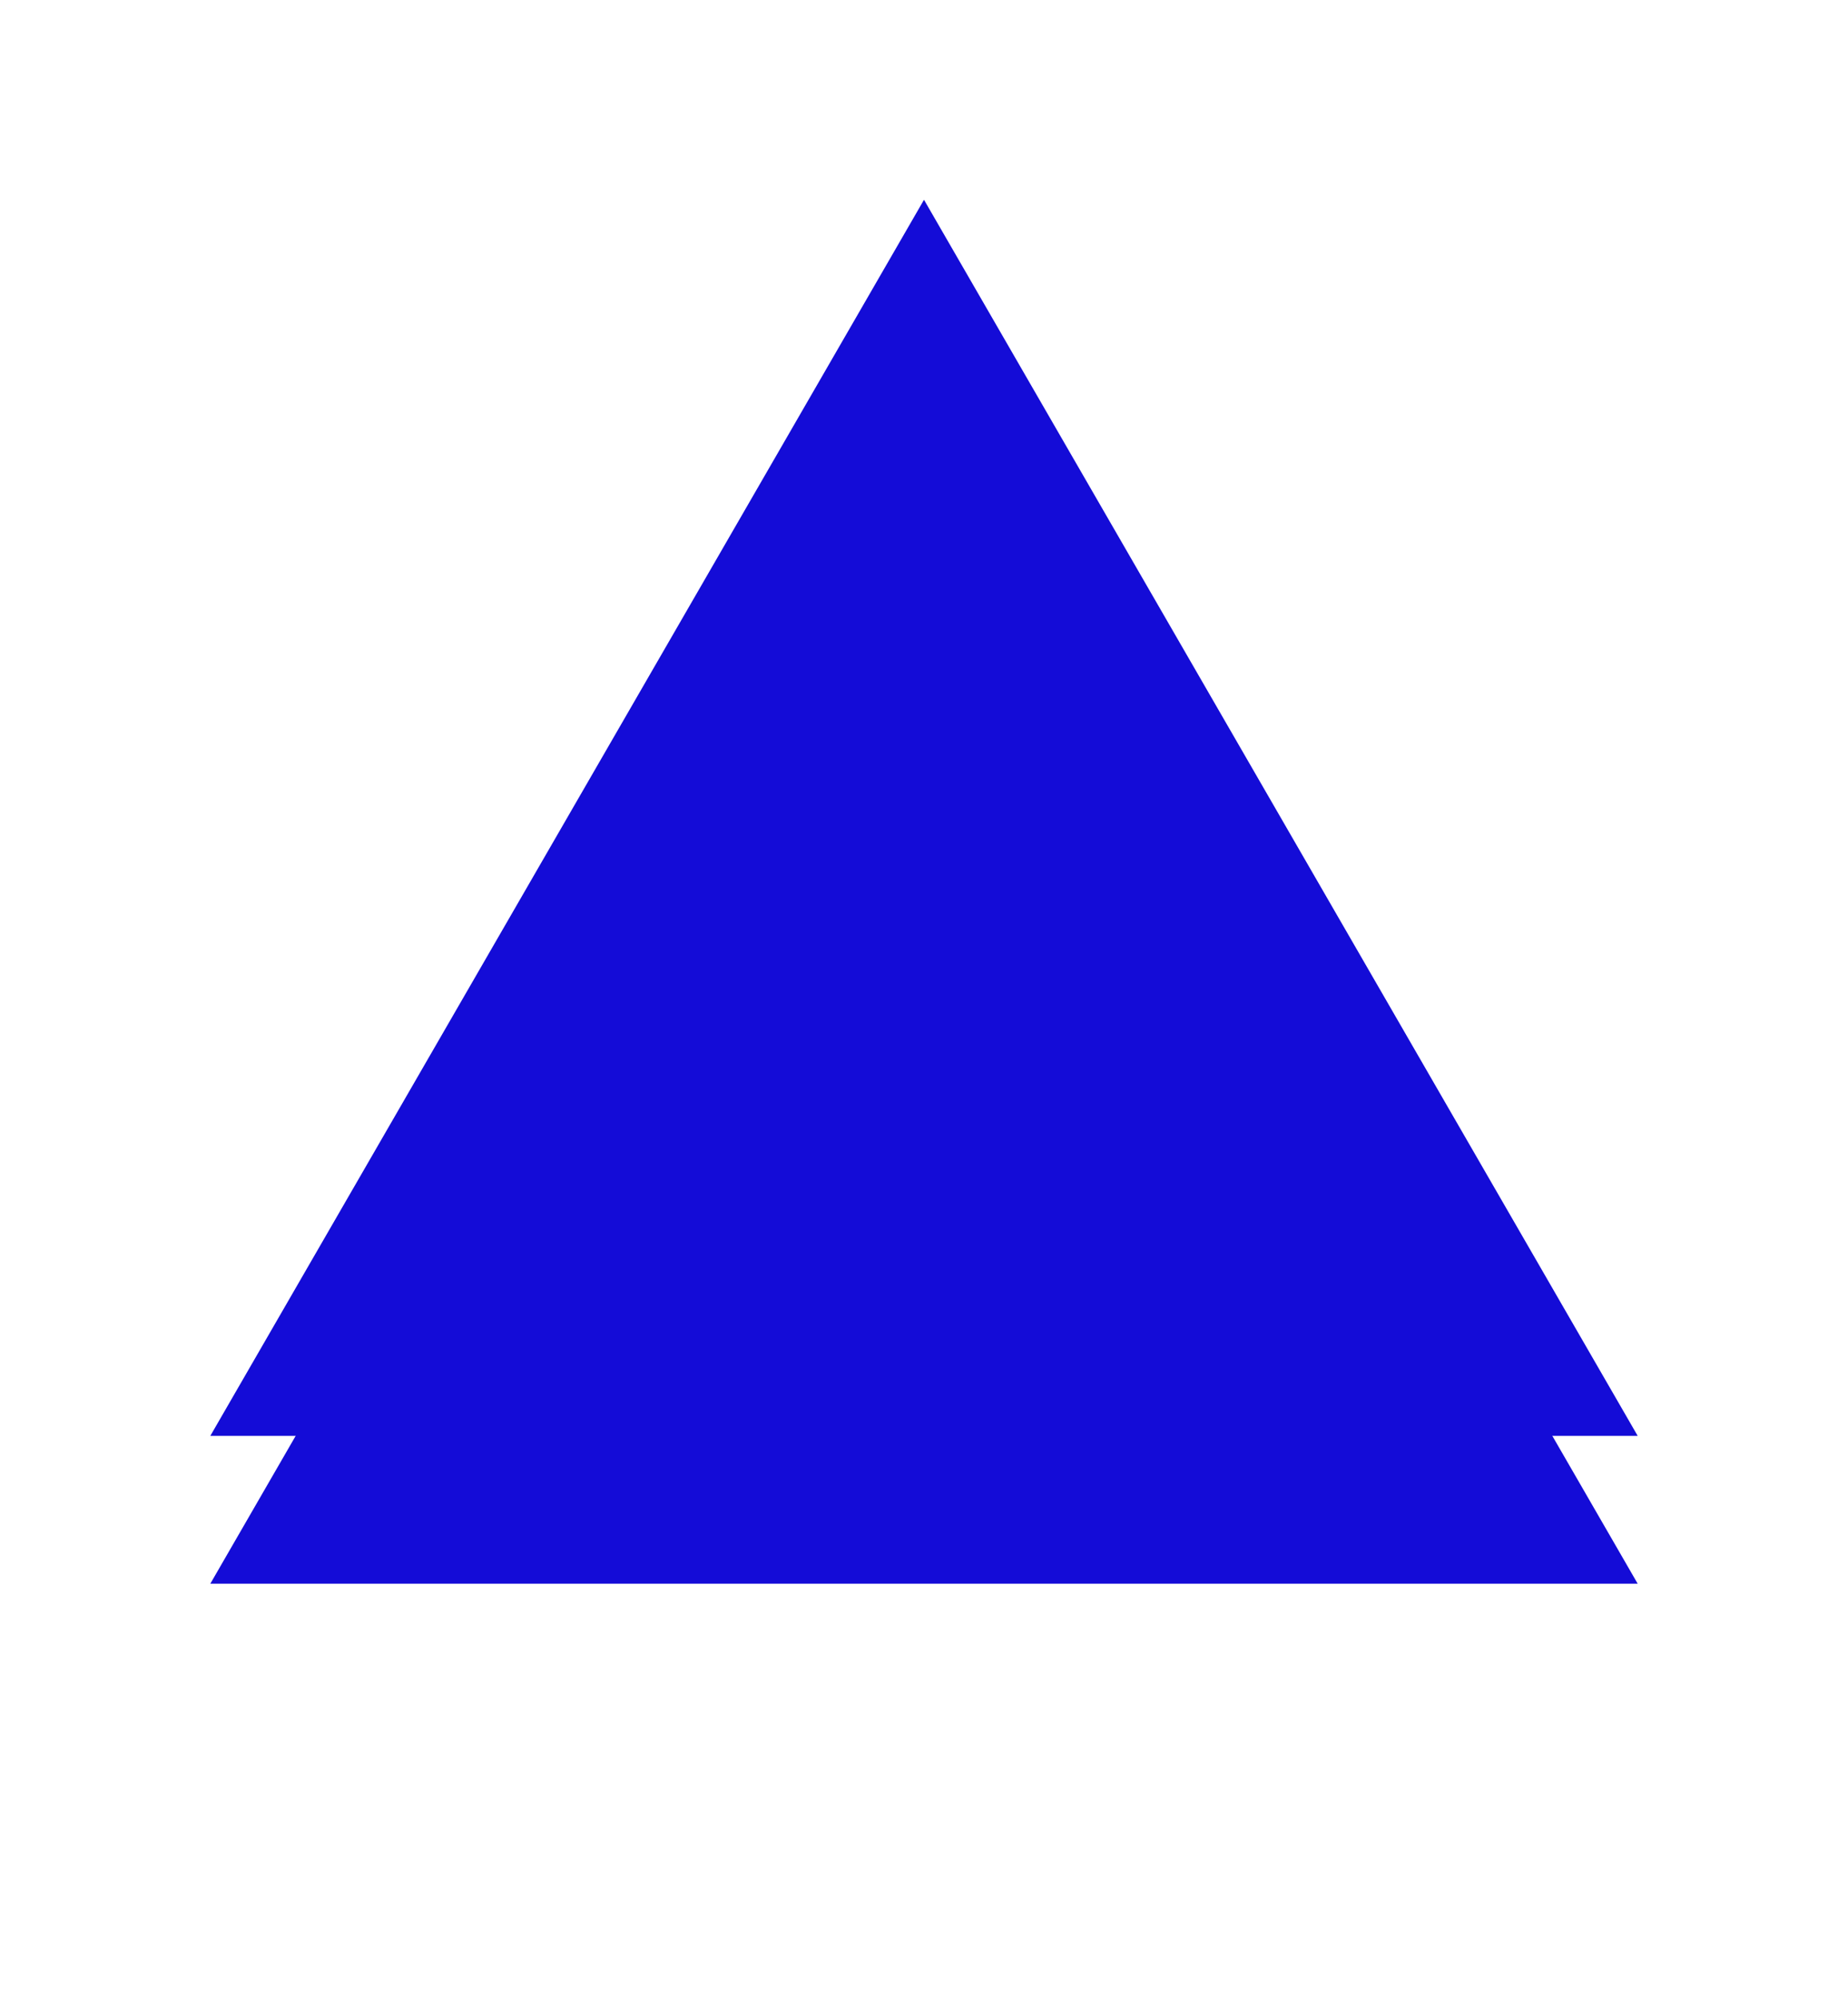
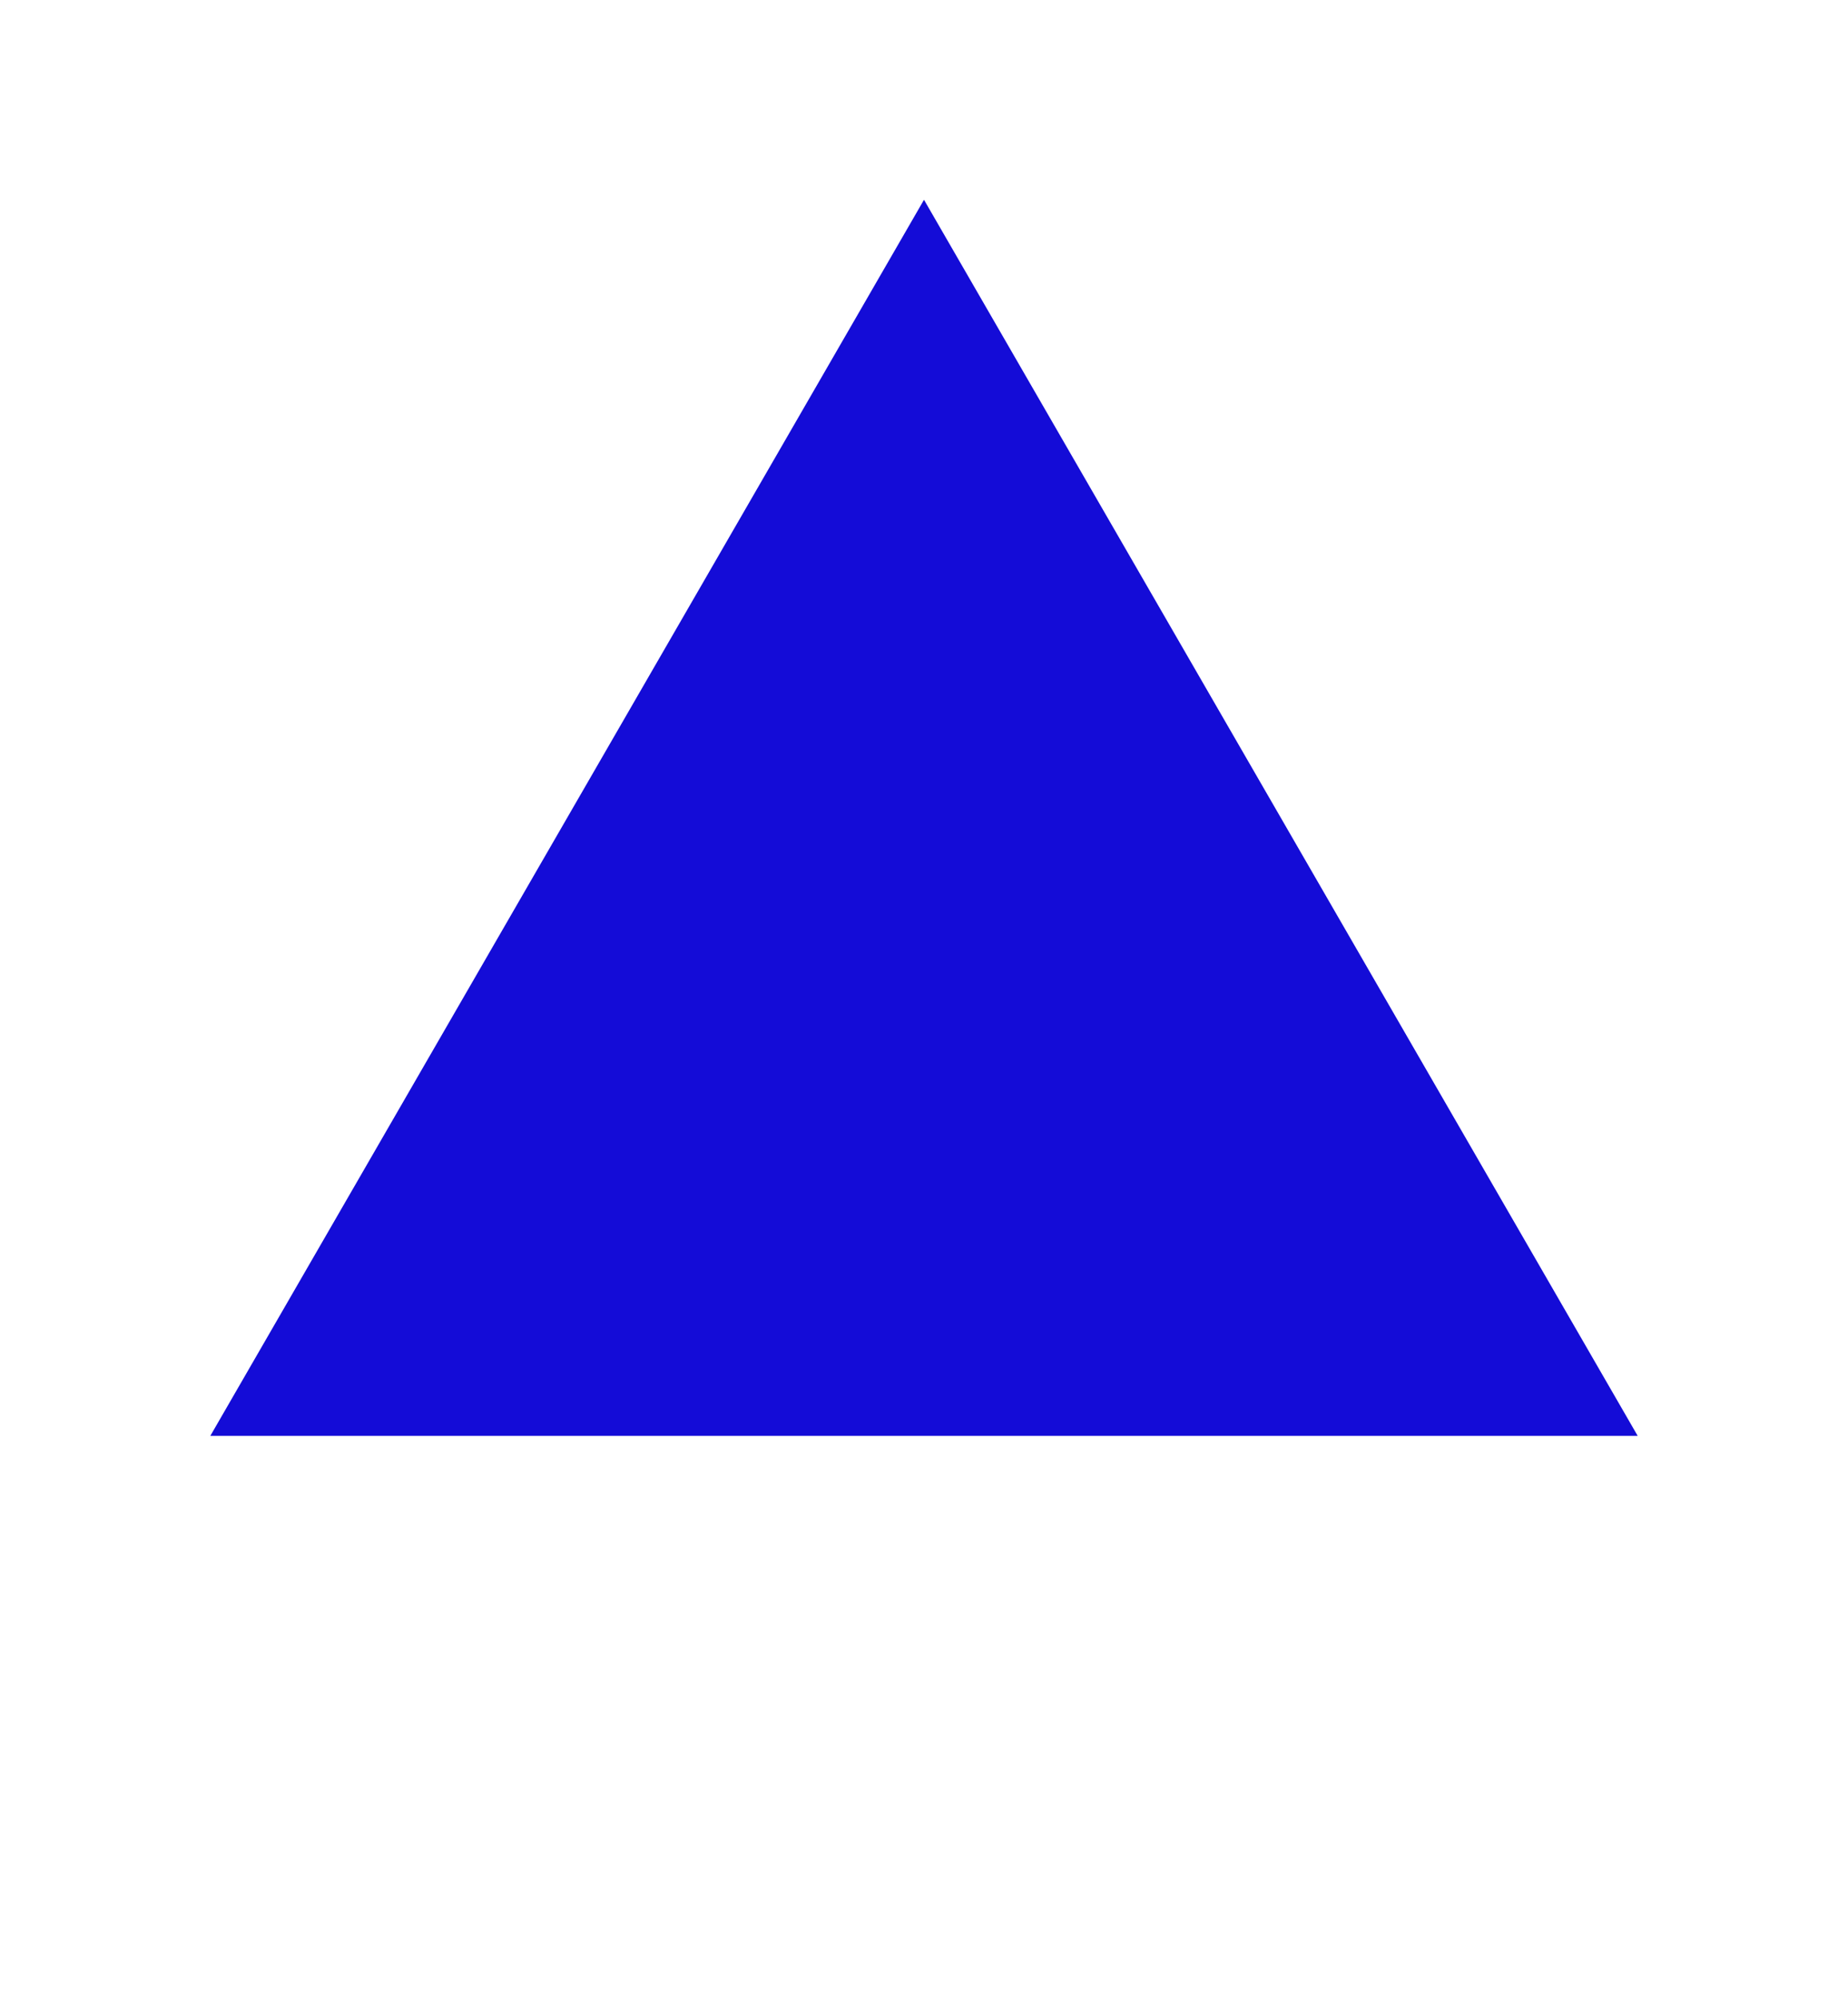
<svg xmlns="http://www.w3.org/2000/svg" width="74" height="80" viewBox="0 0 74 80" fill="none">
-   <path d="M37 13.92L65.579 63.42H8.421L37 13.92Z" fill="#140CD7" />
  <g filter="url(#filter0_f_622_56)">
    <path d="M37 8L65.579 57.5H8.421L37 8Z" fill="#140CD7" />
  </g>
  <defs>
    <filter id="filter0_f_622_56" x="0.421" y="0" width="73.158" height="65.5" filterUnits="userSpaceOnUse" color-interpolation-filters="sRGB">
      <feFlood flood-opacity="0" result="BackgroundImageFix" />
      <feBlend mode="normal" in="SourceGraphic" in2="BackgroundImageFix" result="shape" />
      <feGaussianBlur stdDeviation="4" result="effect1_foregroundBlur_622_56" />
    </filter>
  </defs>
</svg>